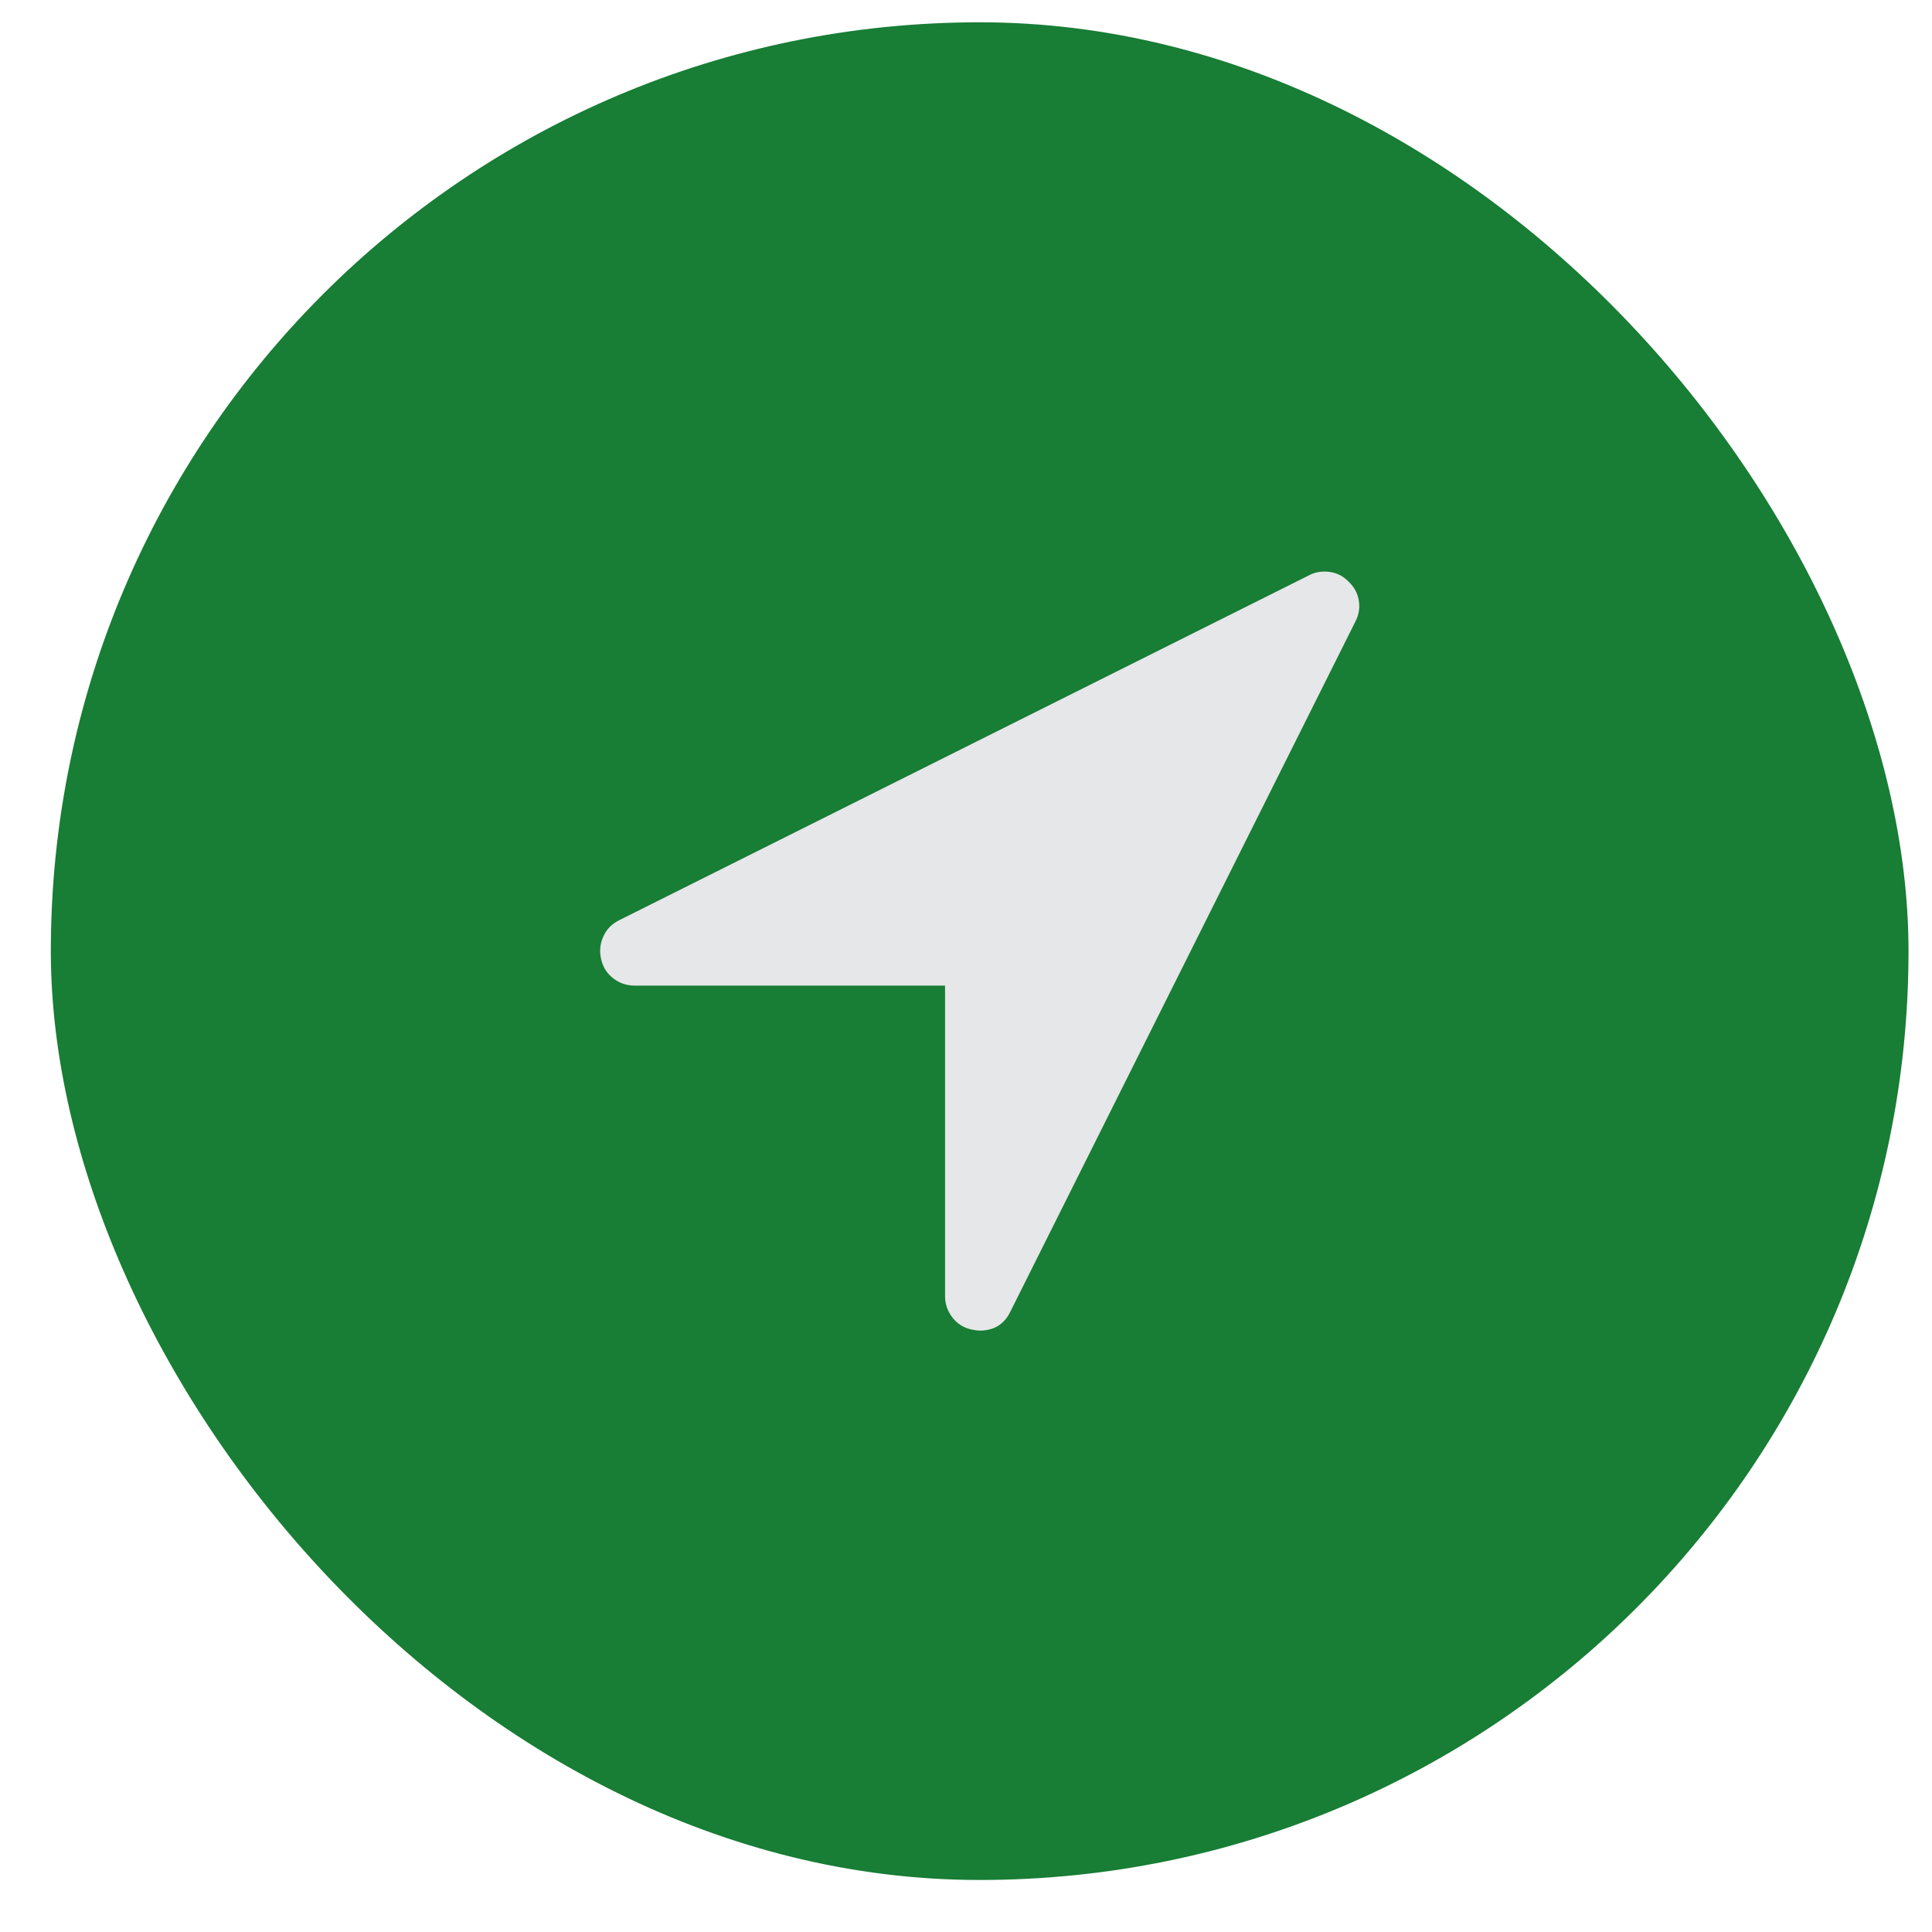
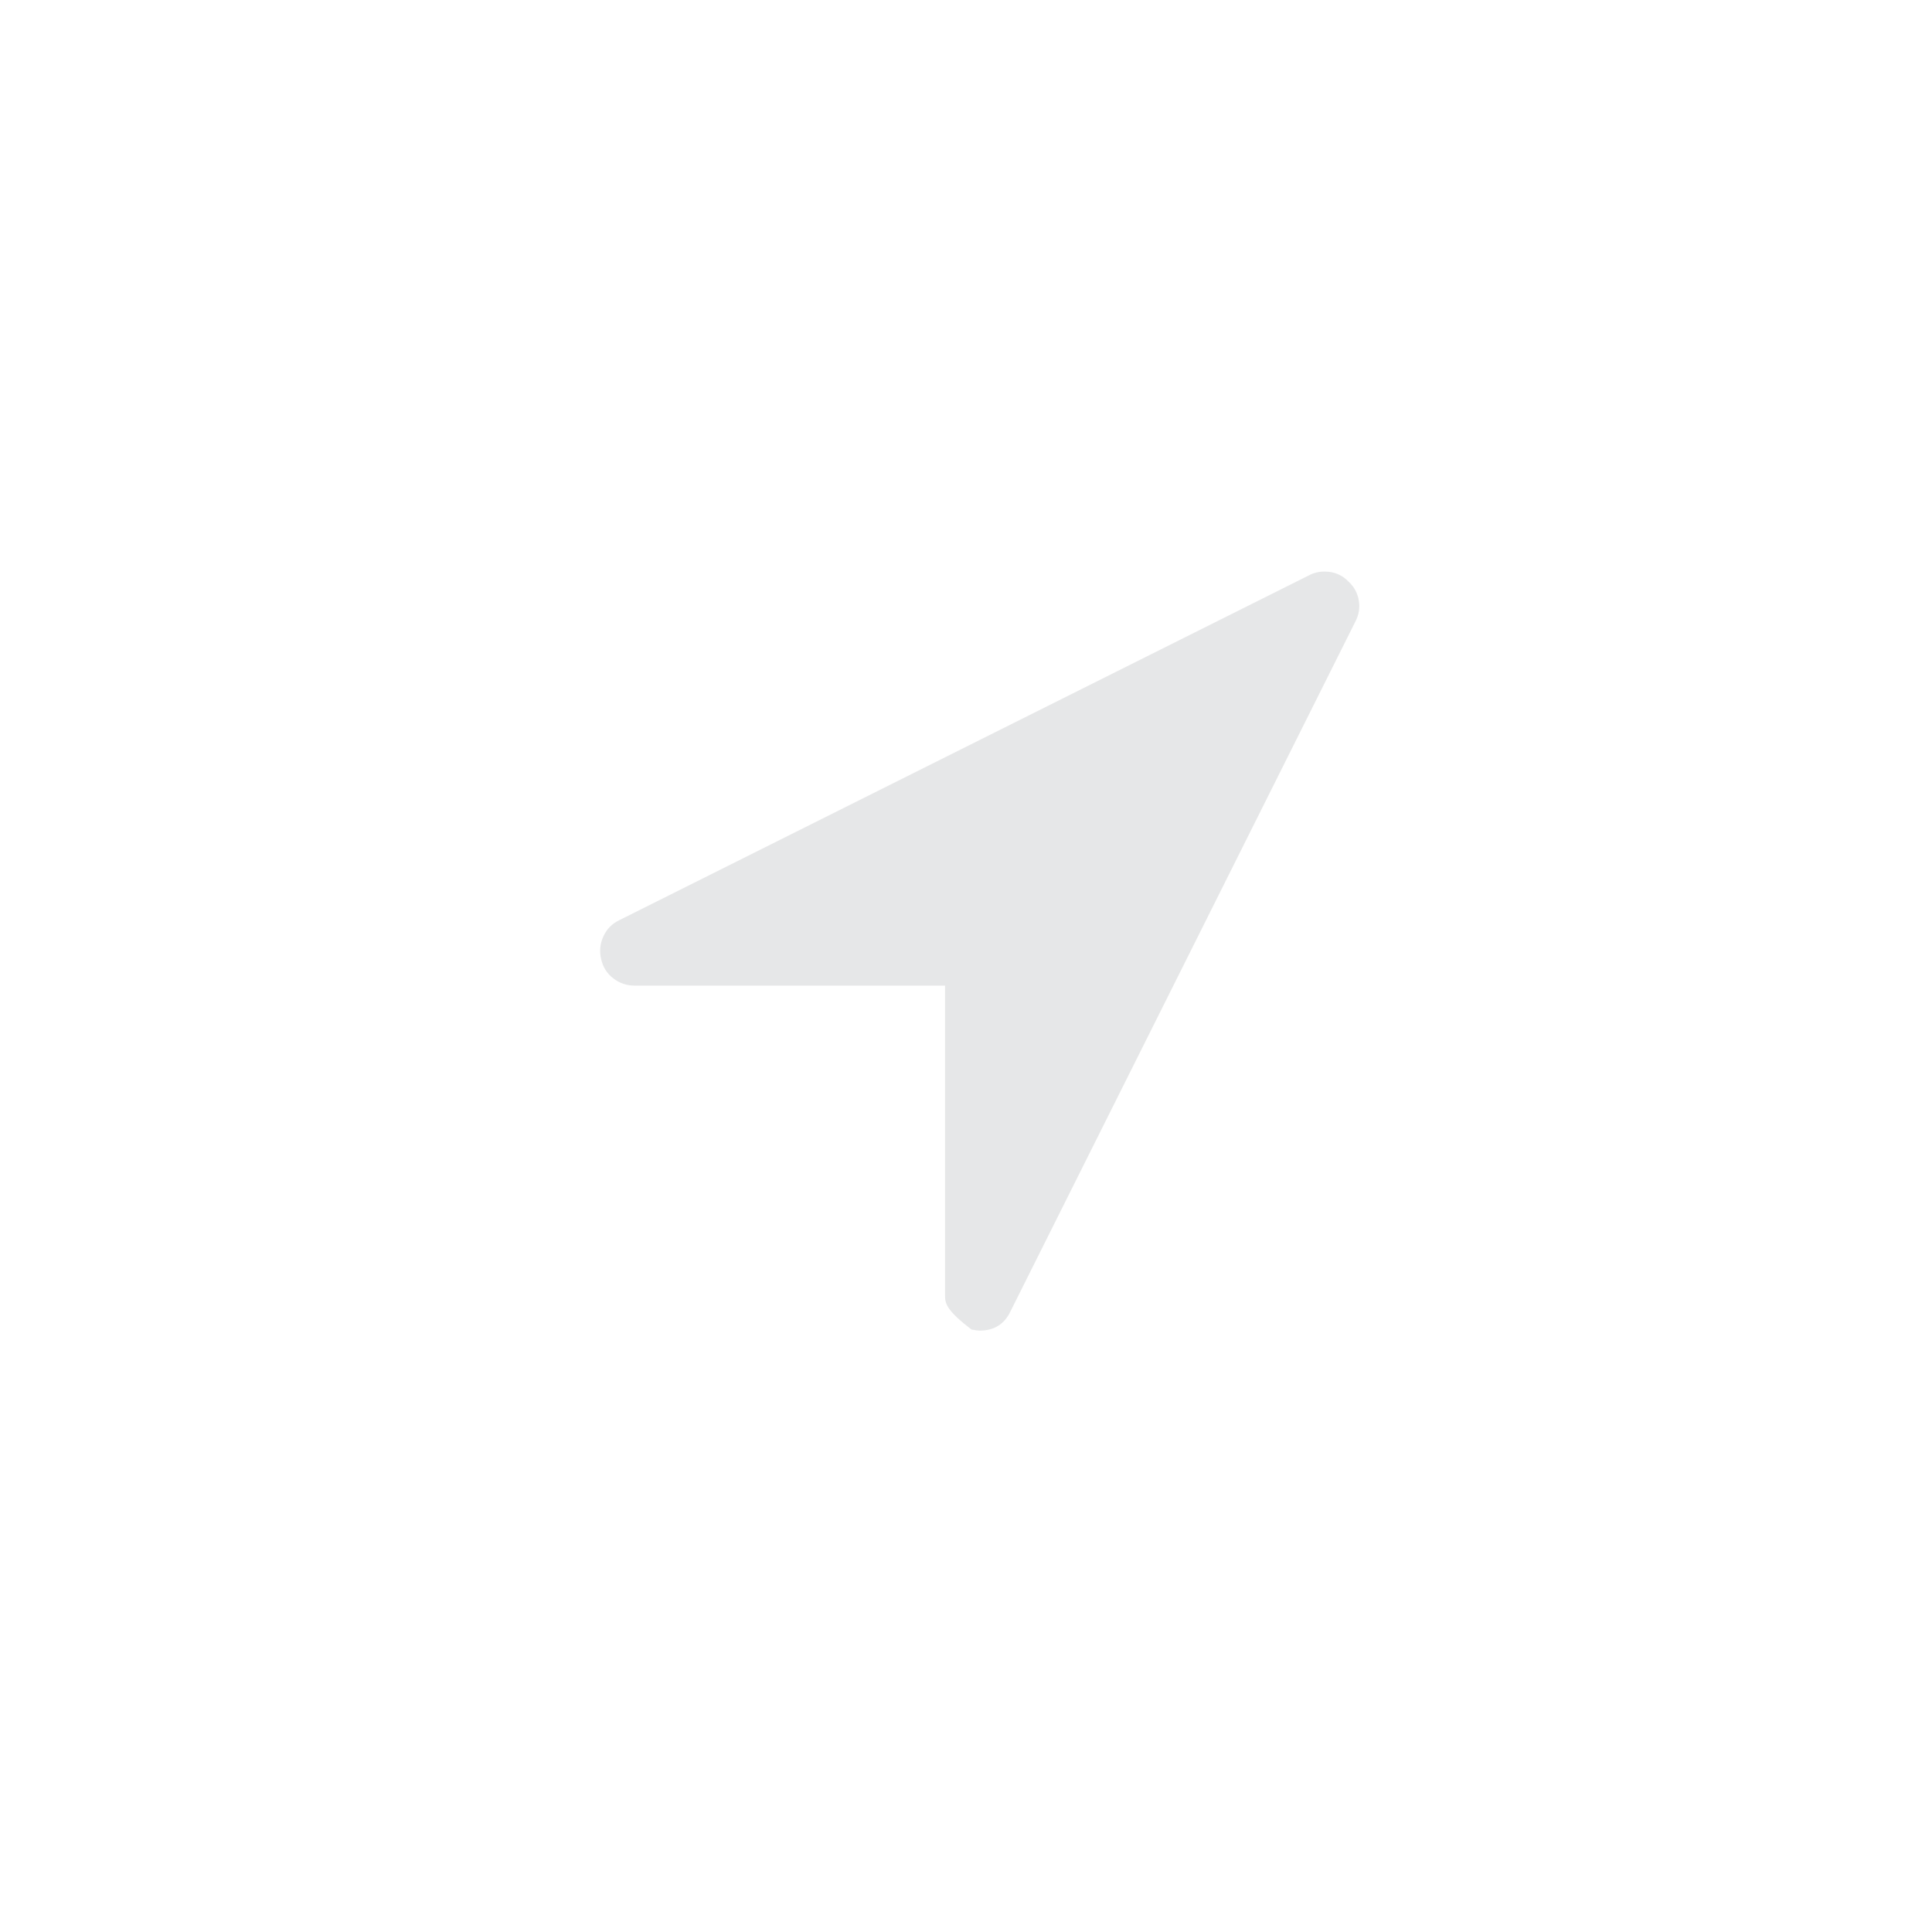
<svg xmlns="http://www.w3.org/2000/svg" width="26" height="26" viewBox="0 0 26 26" fill="none">
-   <rect x="0.684" y="0.3" width="25" height="25" rx="12.5" fill="#187D35" />
-   <path d="M18.239 8.367L13.596 17.653C13.514 17.822 13.376 17.907 13.182 17.907C13.158 17.907 13.122 17.902 13.073 17.892C12.967 17.868 12.881 17.814 12.816 17.729C12.751 17.644 12.718 17.549 12.718 17.442V13.264H8.539C8.433 13.264 8.337 13.231 8.253 13.166C8.168 13.101 8.114 13.015 8.09 12.908C8.065 12.802 8.075 12.7 8.119 12.604C8.162 12.507 8.232 12.434 8.329 12.386L17.615 7.743C17.677 7.709 17.748 7.692 17.825 7.692C17.956 7.692 18.064 7.738 18.151 7.83C18.224 7.898 18.269 7.981 18.286 8.081C18.303 8.18 18.287 8.275 18.239 8.367Z" fill="#E6E7E8" />
+   <path d="M18.239 8.367L13.596 17.653C13.514 17.822 13.376 17.907 13.182 17.907C13.158 17.907 13.122 17.902 13.073 17.892C12.751 17.644 12.718 17.549 12.718 17.442V13.264H8.539C8.433 13.264 8.337 13.231 8.253 13.166C8.168 13.101 8.114 13.015 8.09 12.908C8.065 12.802 8.075 12.7 8.119 12.604C8.162 12.507 8.232 12.434 8.329 12.386L17.615 7.743C17.677 7.709 17.748 7.692 17.825 7.692C17.956 7.692 18.064 7.738 18.151 7.83C18.224 7.898 18.269 7.981 18.286 8.081C18.303 8.18 18.287 8.275 18.239 8.367Z" fill="#E6E7E8" />
</svg>